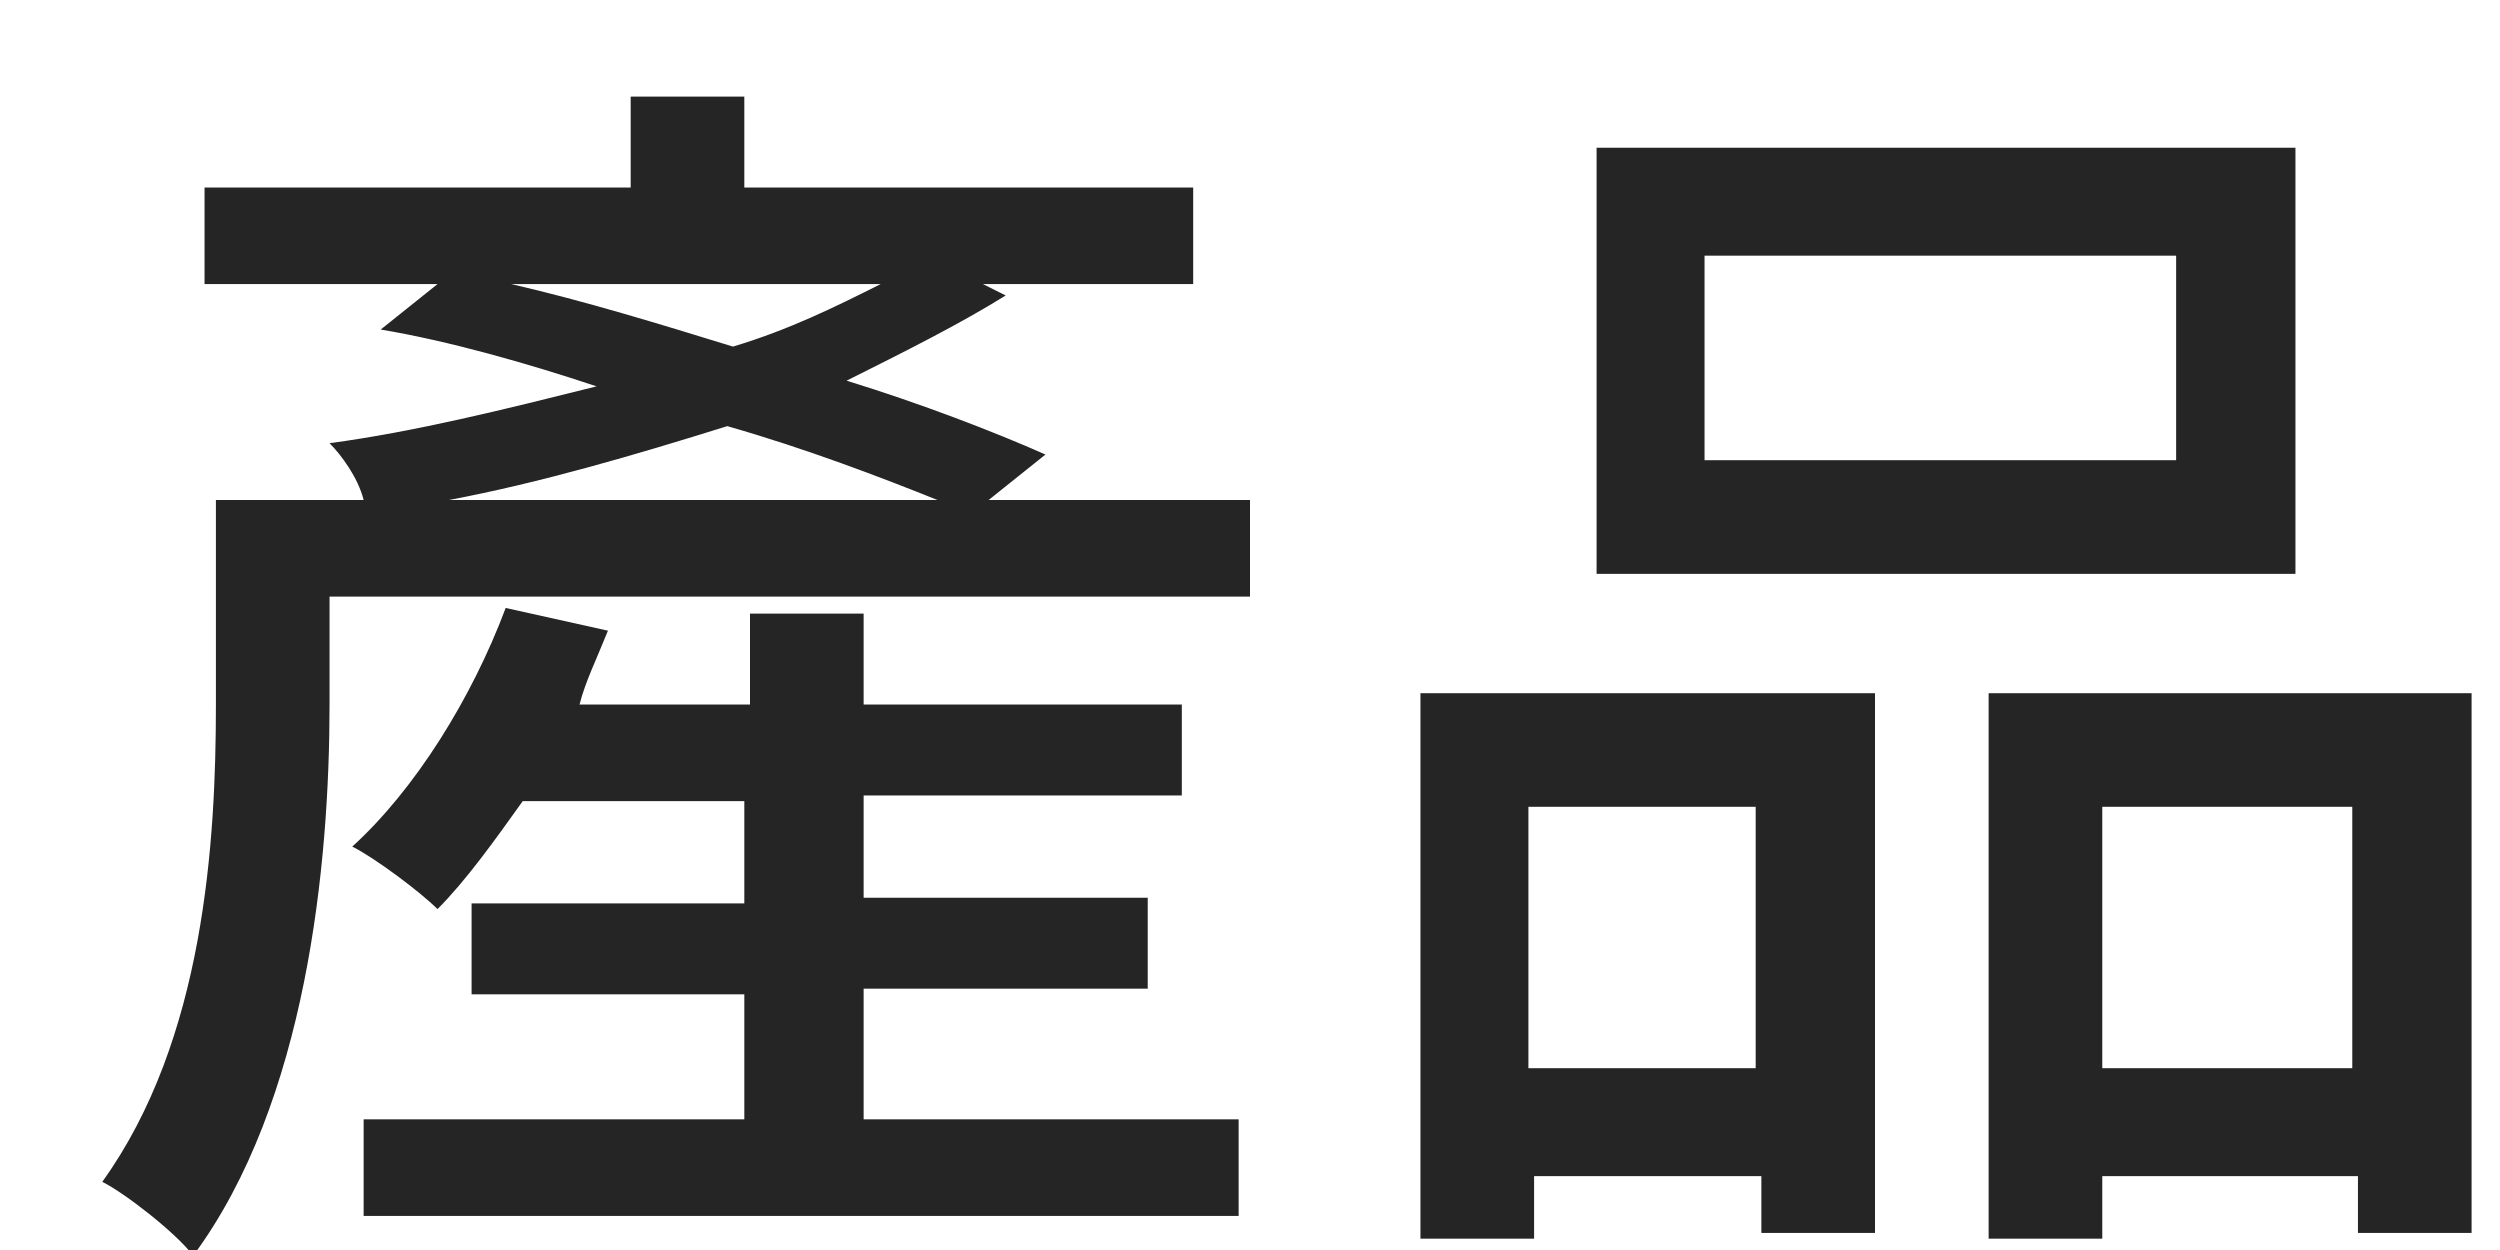
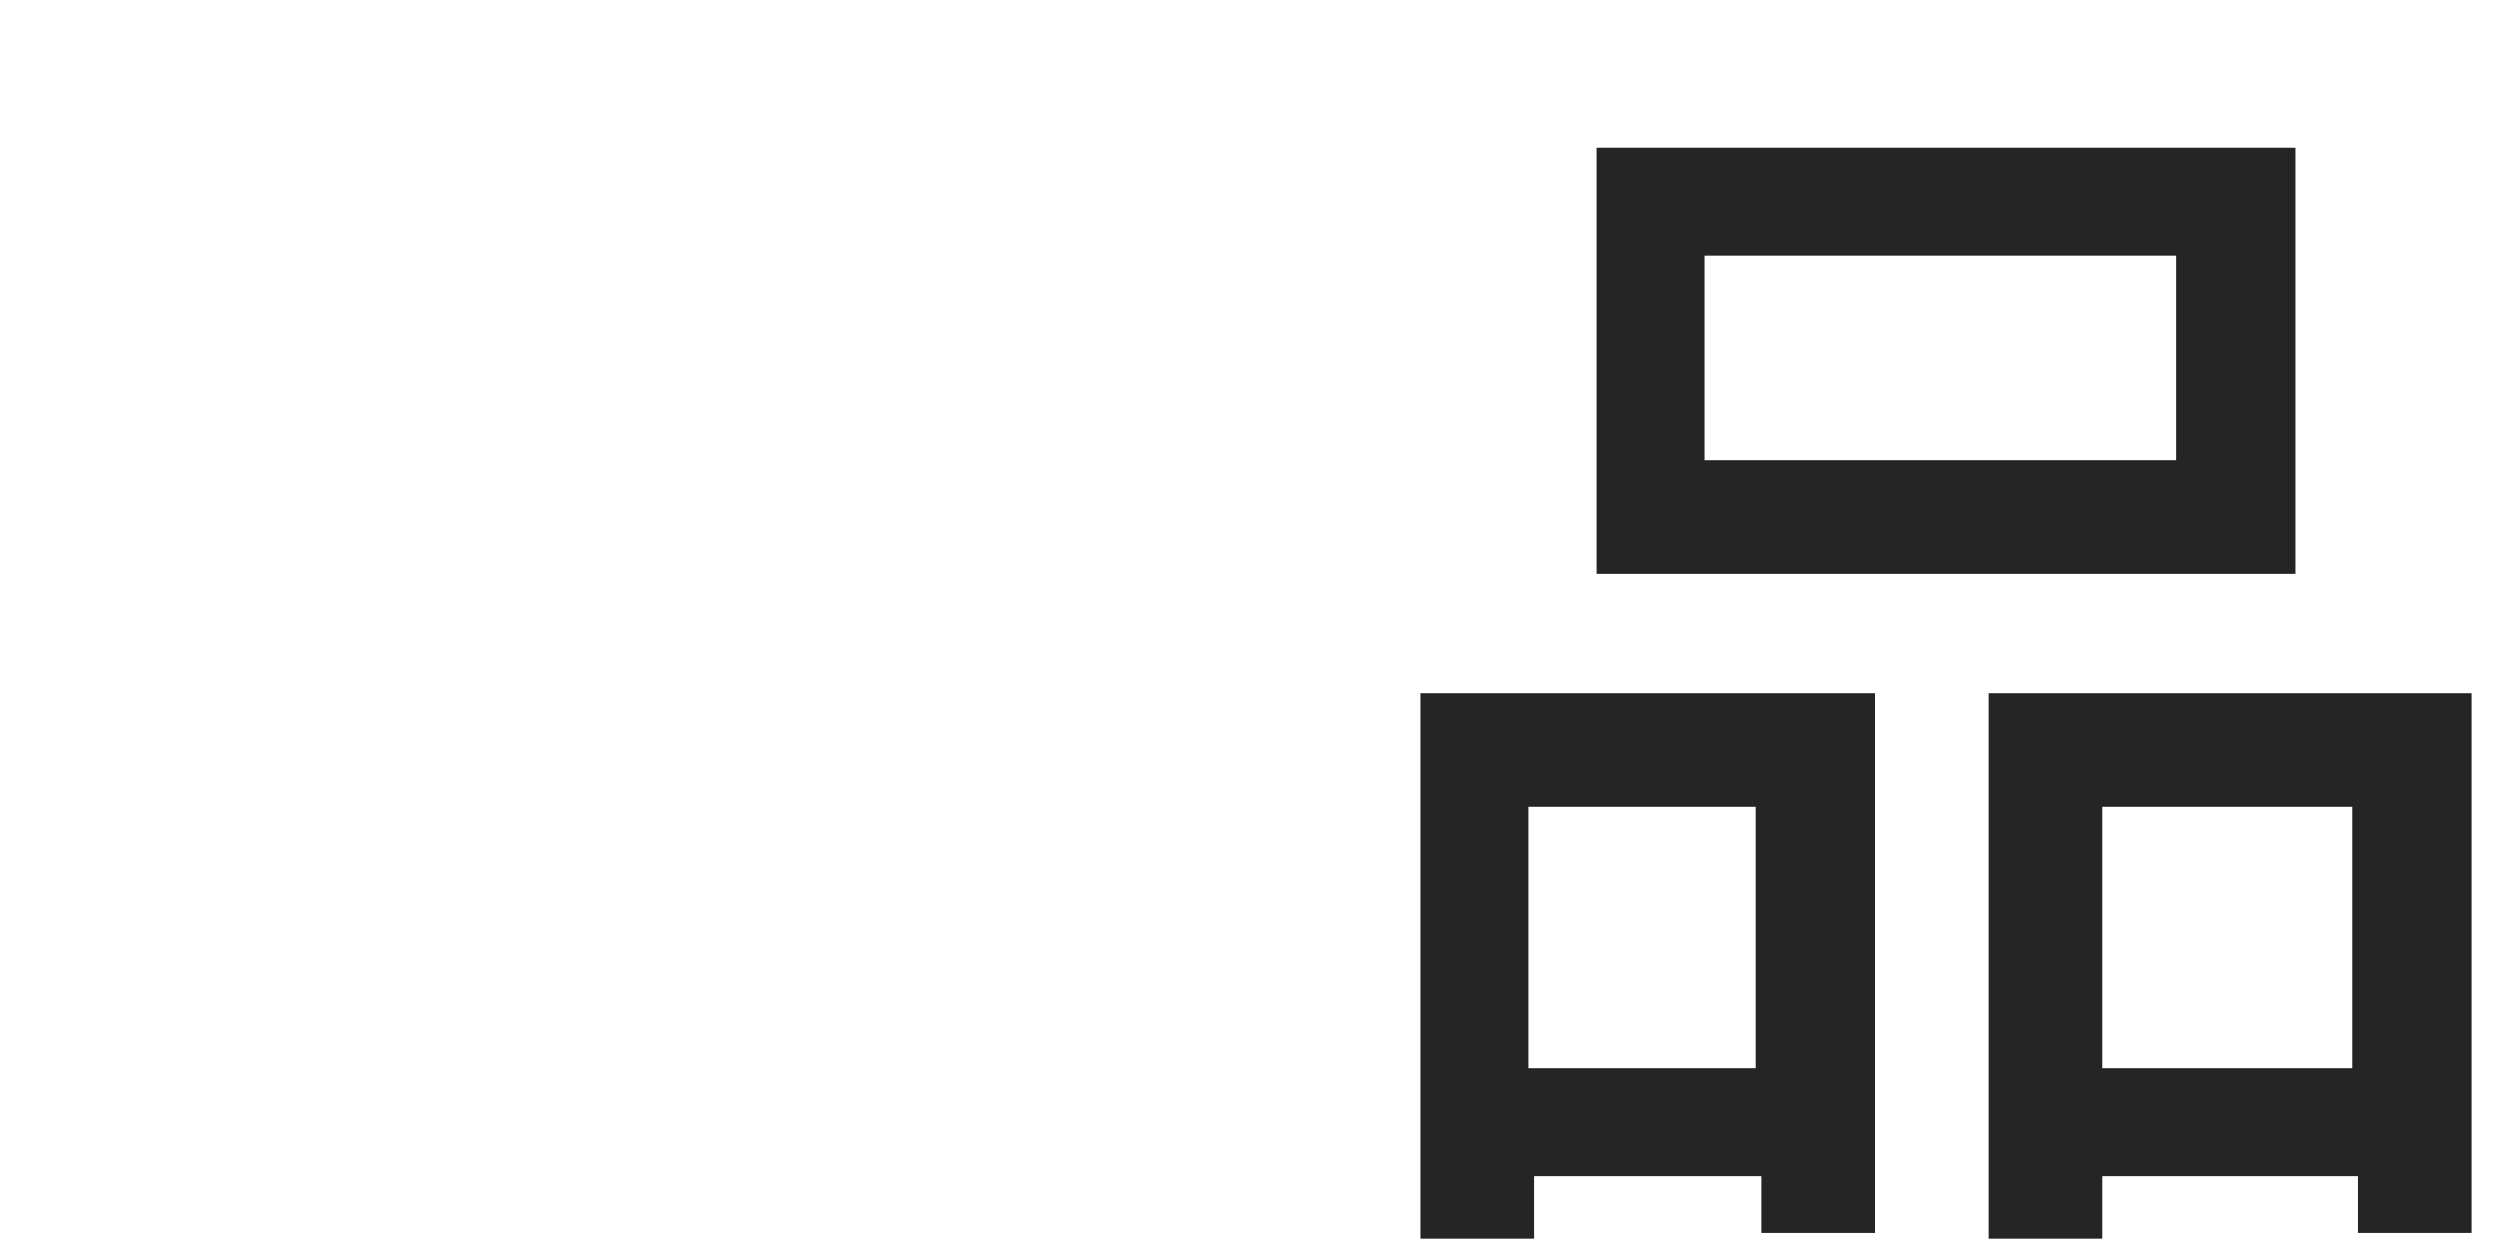
<svg xmlns="http://www.w3.org/2000/svg" version="1.1" id="レイヤー_1" x="0px" y="0px" viewBox="0 0 44 22" style="enable-background:new 0 0 44 22;" xml:space="preserve" width="44px" height="22px">
  <style type="text/css">
	.st0{fill:#E68F3A;fill-opacity:0;}
	.st1{fill:#252525;}
</style>
-   <path class="st0" d="M0,0h44v22H0V0z" />
  <g>
-     <path class="st1" d="M22,8.8v1.7H5.8v1.9c0,2.8-0.4,7-2.4,9.7c-0.3-0.4-1.2-1.1-1.6-1.3c1.8-2.5,2-6,2-8.4V8.8h2.6   C6.3,8.4,6,8,5.8,7.8c1.5-0.2,3.1-0.6,4.7-1C9.3,6.4,7.9,6,6.7,5.8l1-0.8H3.6V3.3h7.5V1.7h2v1.6H21V5h-3.7l0.4,0.2   c-0.8,0.5-1.8,1-2.8,1.5c1.3,0.4,2.6,0.9,3.5,1.3l-1,0.8H22z M15.1,19.7h6.7v1.7H6.4v-1.7h6.7v-2.2H8.3v-1.6h4.8v-1.8H9.2   c-0.5,0.7-1,1.4-1.5,1.9c-0.3-0.3-1.1-0.9-1.5-1.1c1.1-1,2.1-2.6,2.7-4.2l1.8,0.4c-0.2,0.5-0.4,0.9-0.5,1.3h3v-1.6h2v1.6h5.6v1.6   h-5.6v1.8h5v1.6h-5V19.7z M16.5,8.8c-1-0.4-2.3-0.9-3.7-1.3c-1.6,0.5-3.3,1-4.9,1.3H16.5z M9,5c1.3,0.3,2.6,0.7,3.9,1.1   c1-0.3,1.8-0.7,2.6-1.1H9z" />
    <path class="st1" d="M25,12.2h8v9.5h-2v-1h-4v1.1H25V12.2z M26.9,14.2v4.6h4v-4.6H26.9z M40.4,10.1H28.1V2.6h12.3V10.1z M38.3,4.5   H30v3.6h8.3V4.5z M43.5,12.2v9.5h-2v-1H37v1.1h-2v-9.6H43.5z M41.4,18.8v-4.6H37v4.6H41.4z" />
  </g>
</svg>